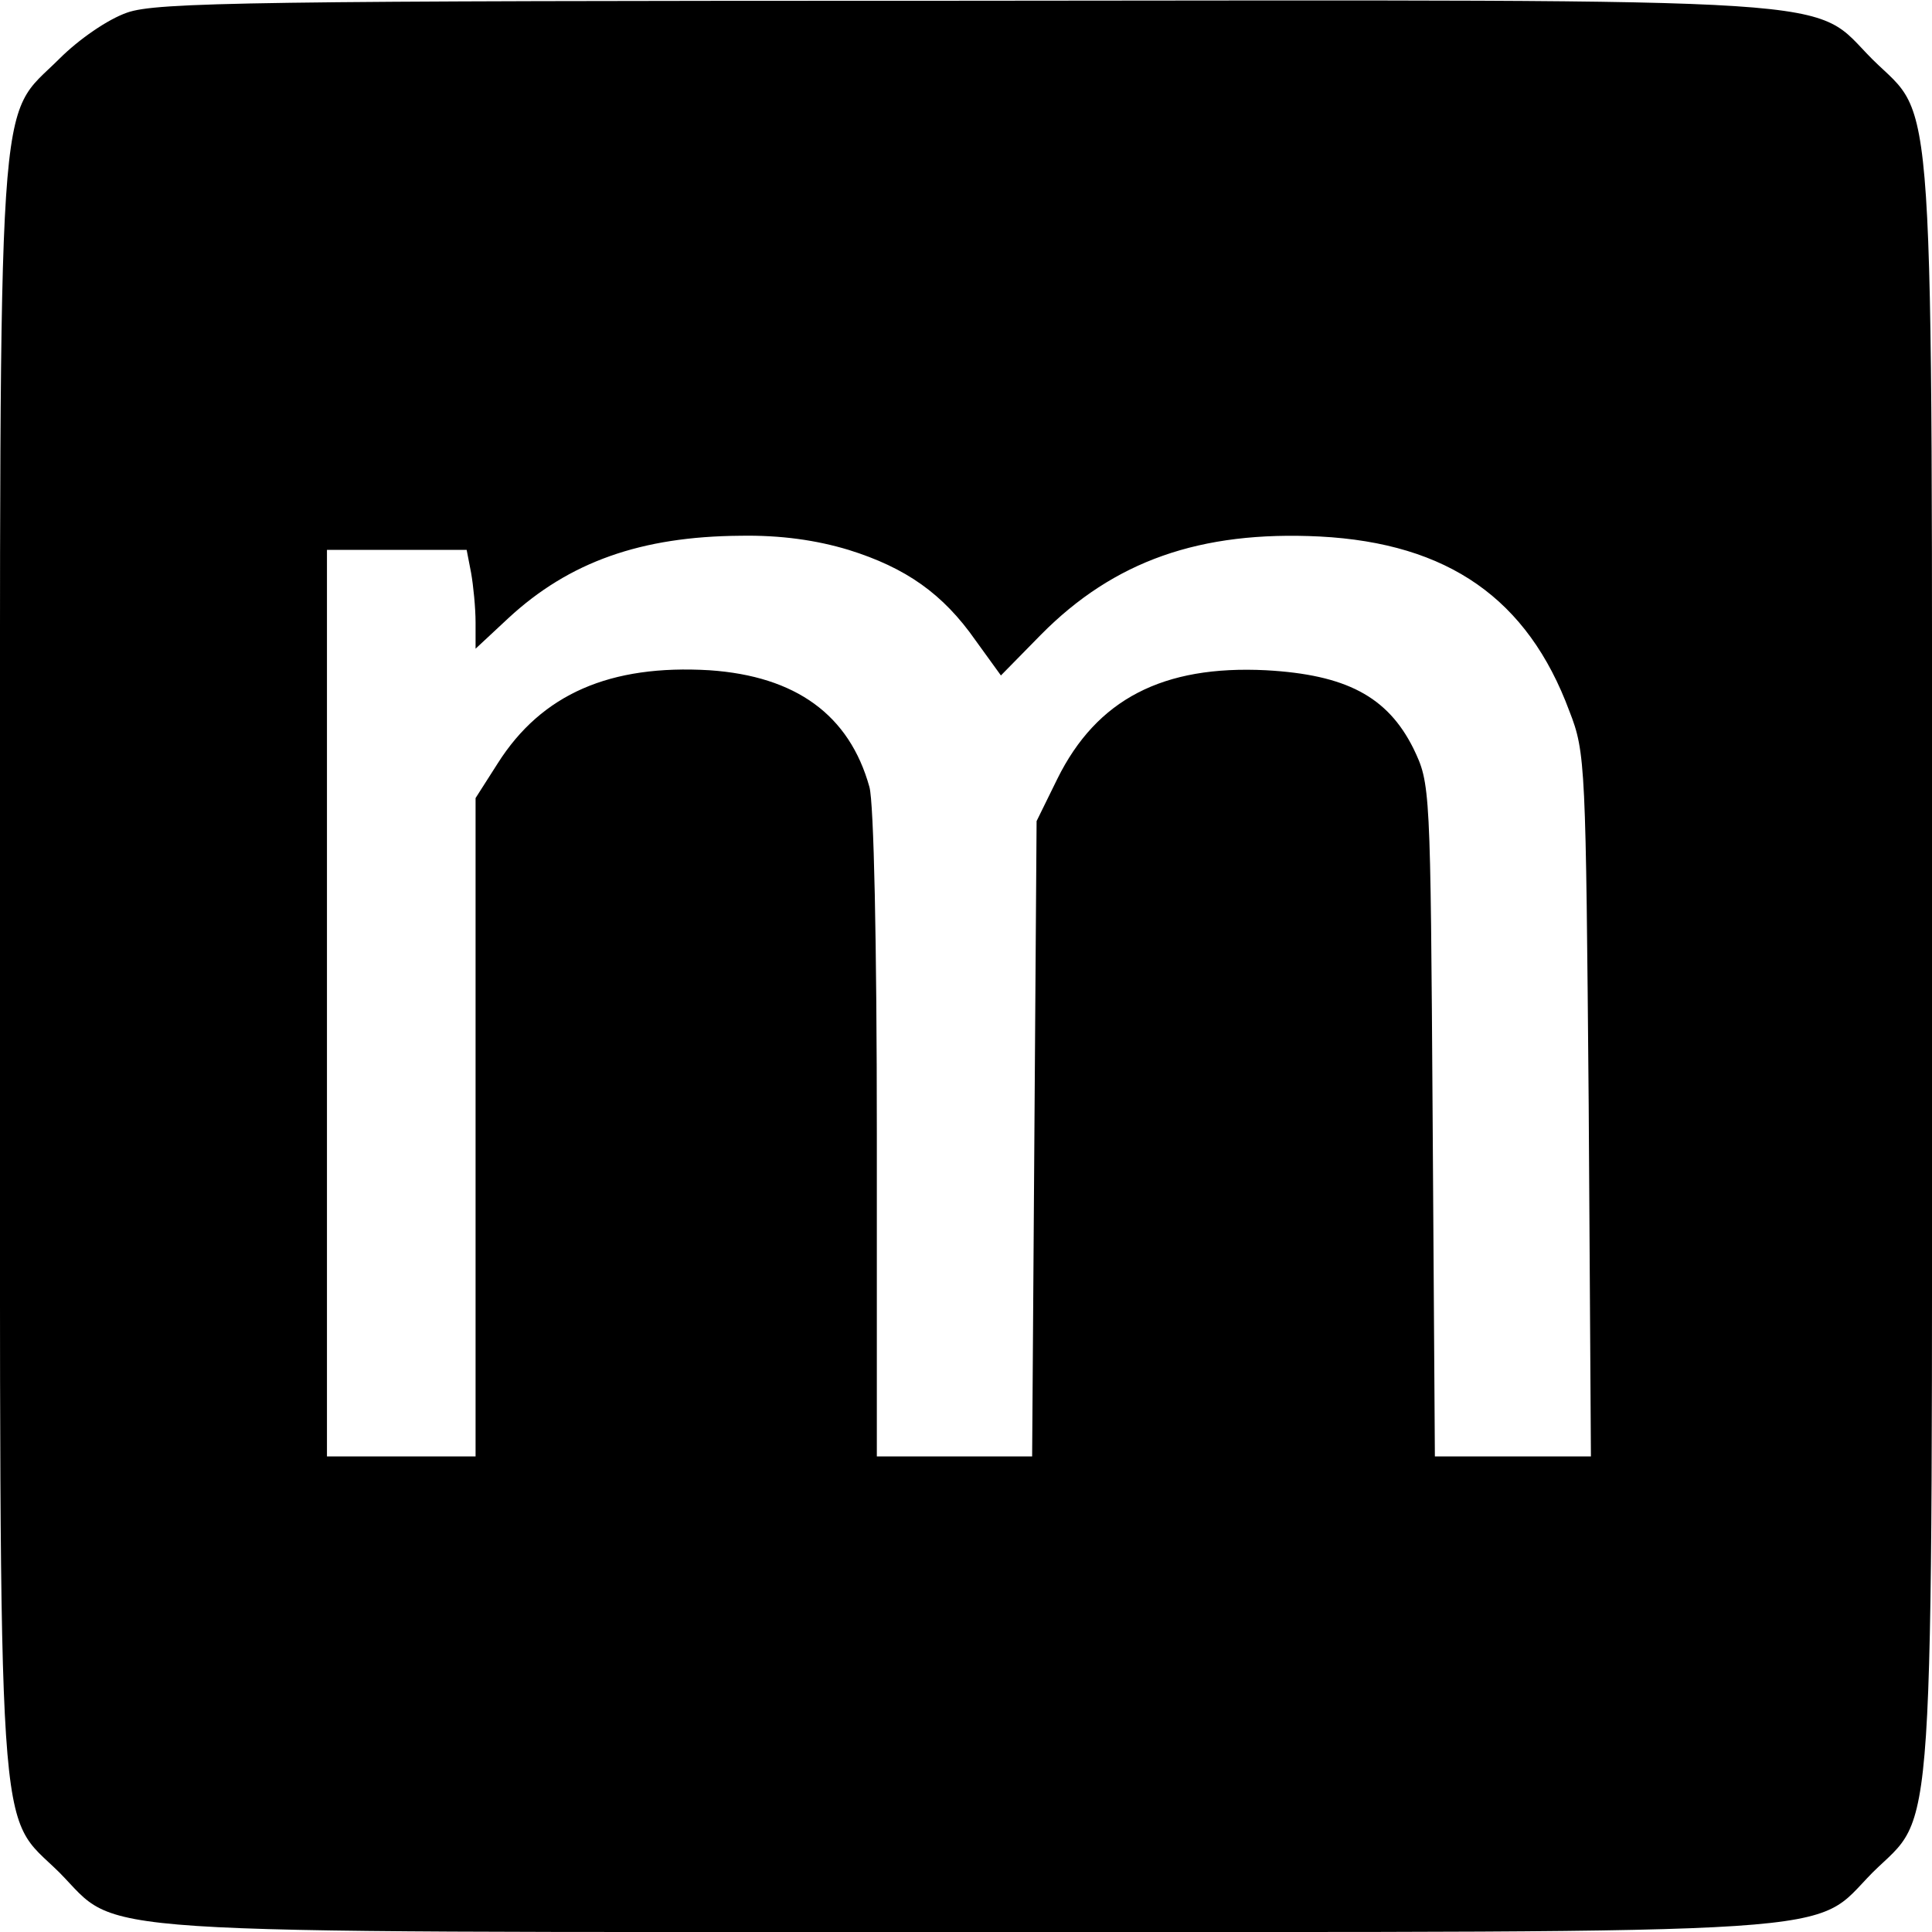
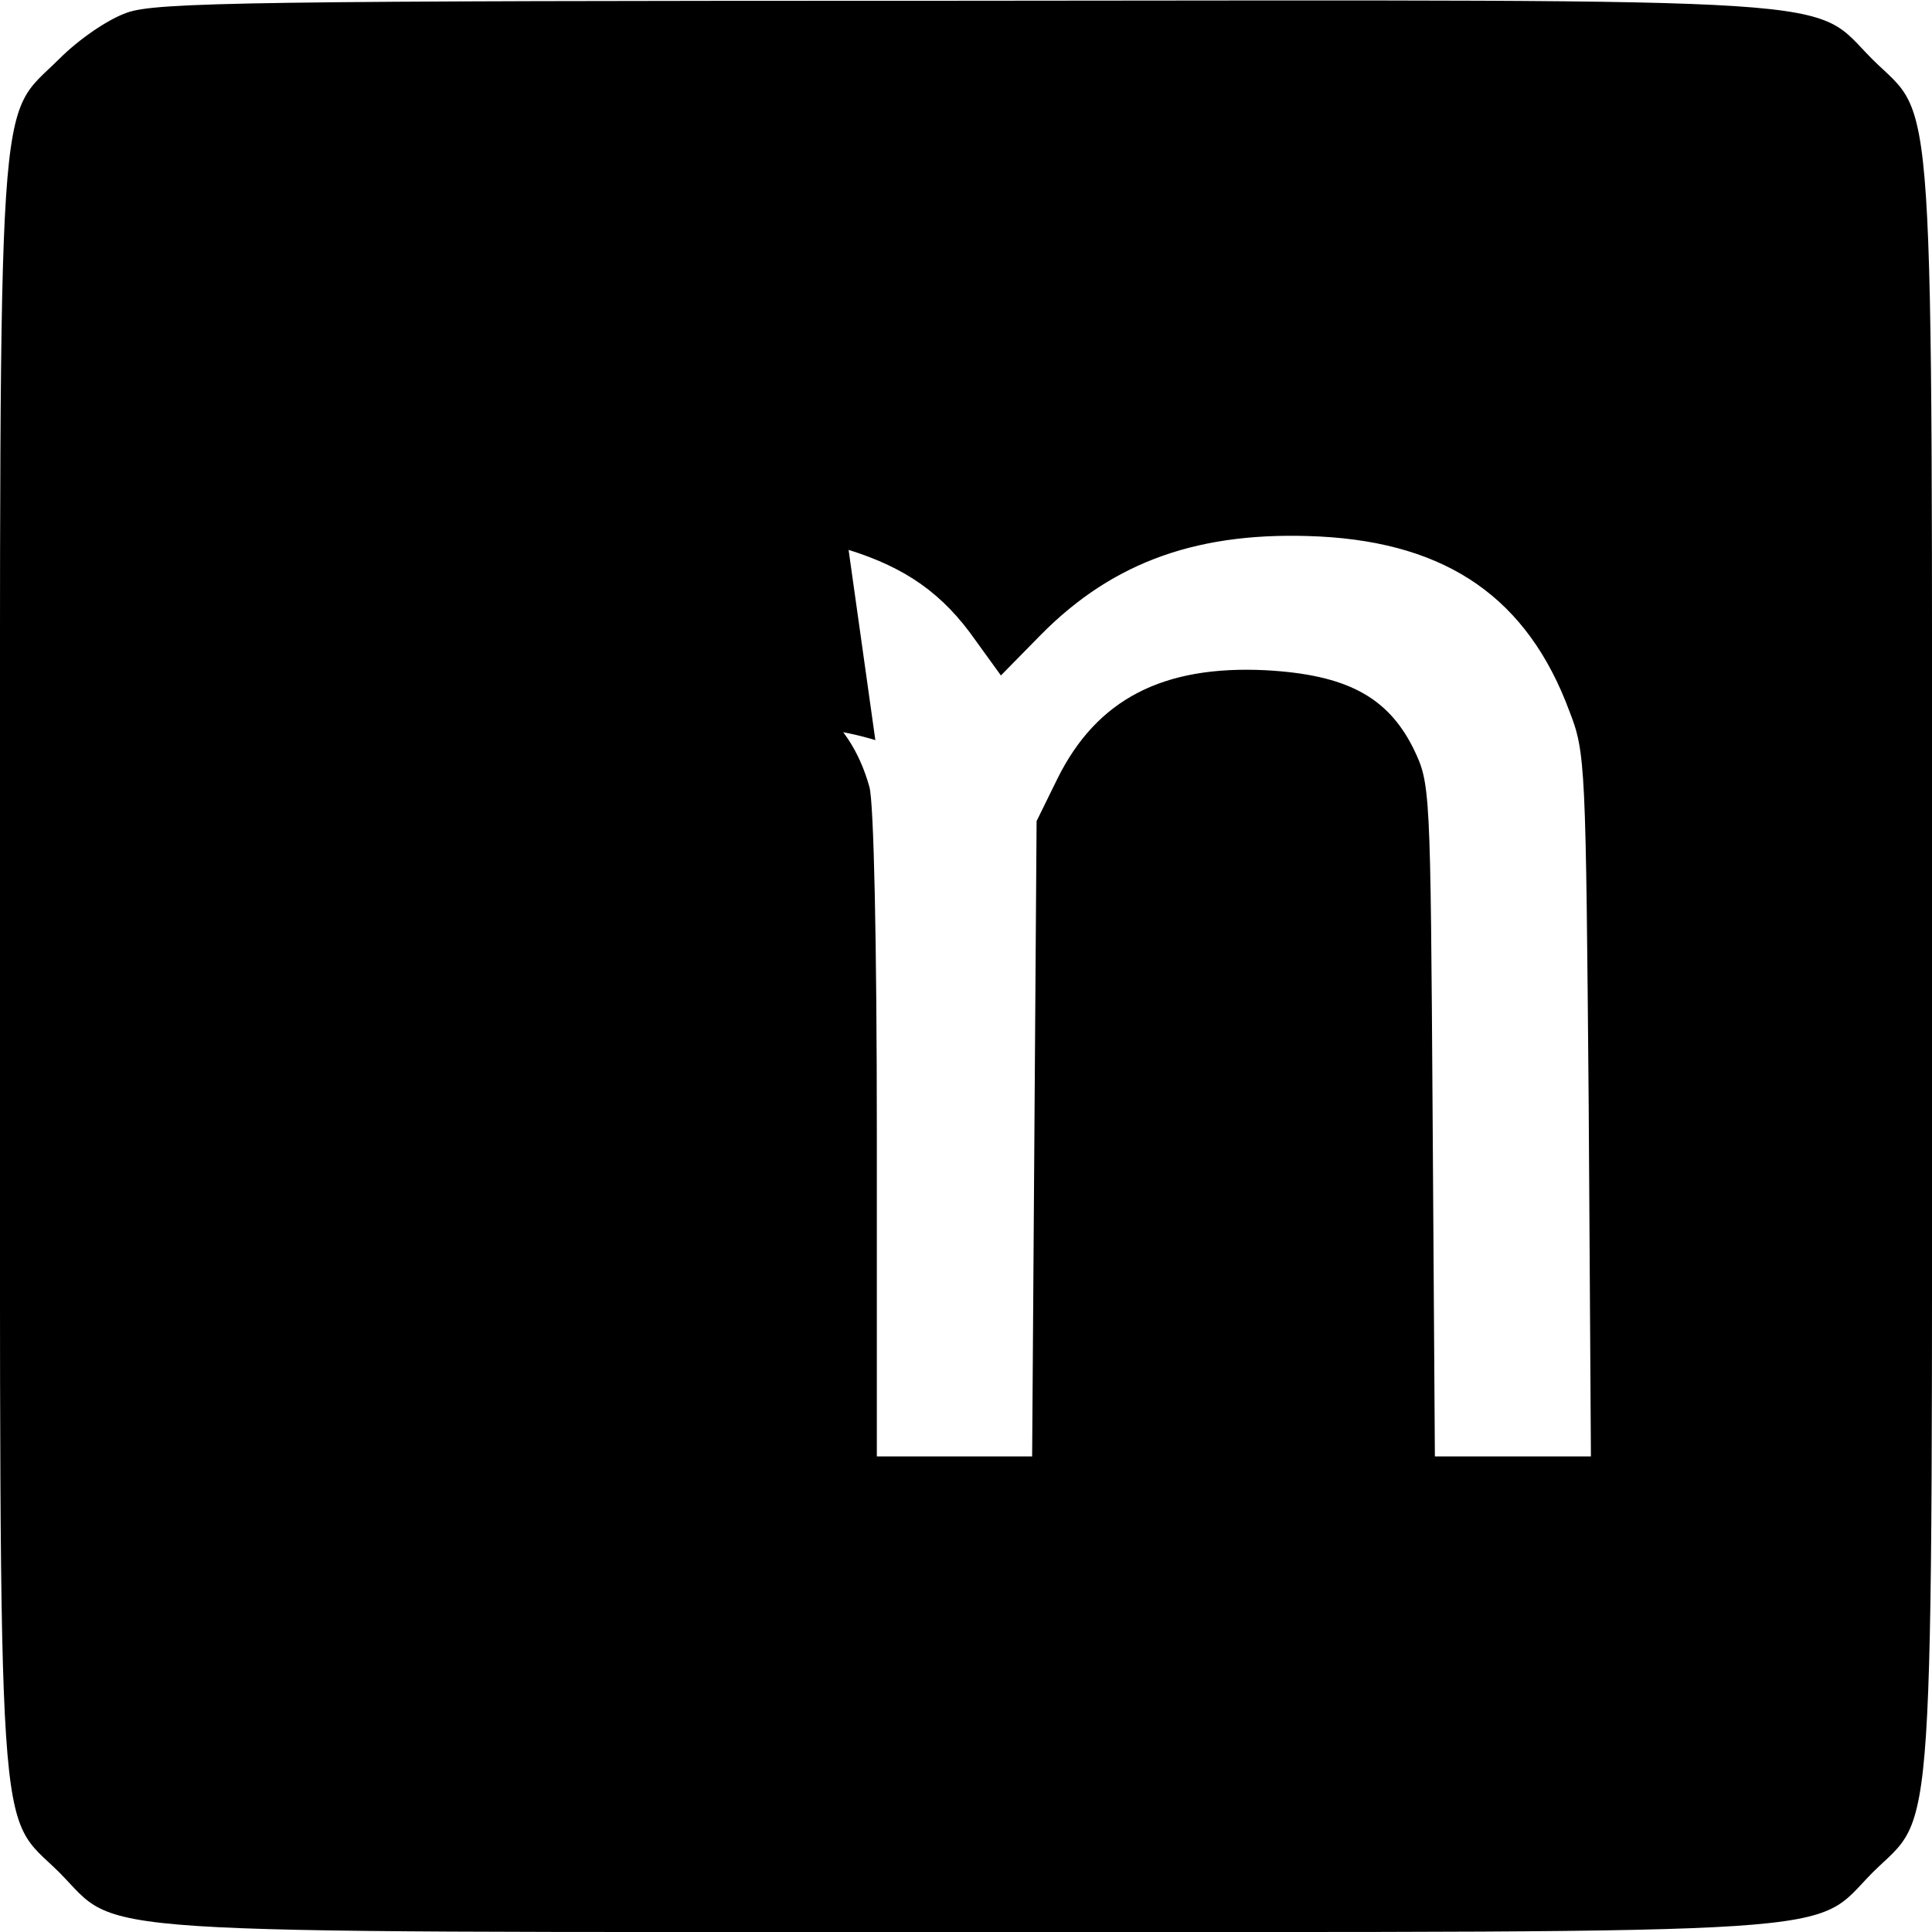
<svg xmlns="http://www.w3.org/2000/svg" version="1.0" width="260pt" height="260pt" viewBox="0 0 260 260" preserveAspectRatio="xMidYMid meet">
  <g transform="translate(0,260) scale(0.1,-0.1)" fill="#000000" stroke="none">
-     <path d="M171 2583 c-26 -9 -65 -36 -91 -62 -85 -85 -80 -3 -80 -1221 0 -1218 -5 -1136 80 -1220 84 -85 2 -80 1220 -80 1218 0 1136 -5 1220 80 85 84 80 2 80 1220 0 1218 5 1136 -80 1220 -85 85 -1 80 -1224 79 -955 0 -1086 -2 -1125 -16z m971 -723 c77 -24 127 -59 171 -122 l34 -47 54 55 c98 99 214 140 375 132 173 -9 280 -84 336 -235 22 -56 22 -73 26 -530 l3 -473 -105 0 -105 0 -3 453 c-3 451 -3 452 -26 500 -35 70 -91 99 -198 105 -139 7 -228 -39 -281 -146 l-28 -57 -3 -427 -3 -428 -104 0 -105 0 0 433 c0 258 -4 447 -10 468 -27 97 -99 149 -215 157 -134 8 -226 -32 -285 -125 l-30 -47 0 -443 0 -443 -100 0 -100 0 0 610 0 610 94 0 94 0 6 -31 c3 -17 6 -47 6 -67 l0 -35 44 41 c82 76 179 110 312 111 55 1 103 -6 146 -19z" />
+     <path d="M171 2583 c-26 -9 -65 -36 -91 -62 -85 -85 -80 -3 -80 -1221 0 -1218 -5 -1136 80 -1220 84 -85 2 -80 1220 -80 1218 0 1136 -5 1220 80 85 84 80 2 80 1220 0 1218 5 1136 -80 1220 -85 85 -1 80 -1224 79 -955 0 -1086 -2 -1125 -16z m971 -723 c77 -24 127 -59 171 -122 l34 -47 54 55 c98 99 214 140 375 132 173 -9 280 -84 336 -235 22 -56 22 -73 26 -530 l3 -473 -105 0 -105 0 -3 453 c-3 451 -3 452 -26 500 -35 70 -91 99 -198 105 -139 7 -228 -39 -281 -146 l-28 -57 -3 -427 -3 -428 -104 0 -105 0 0 433 c0 258 -4 447 -10 468 -27 97 -99 149 -215 157 -134 8 -226 -32 -285 -125 c3 -17 6 -47 6 -67 l0 -35 44 41 c82 76 179 110 312 111 55 1 103 -6 146 -19z" />
  </g>
</svg>